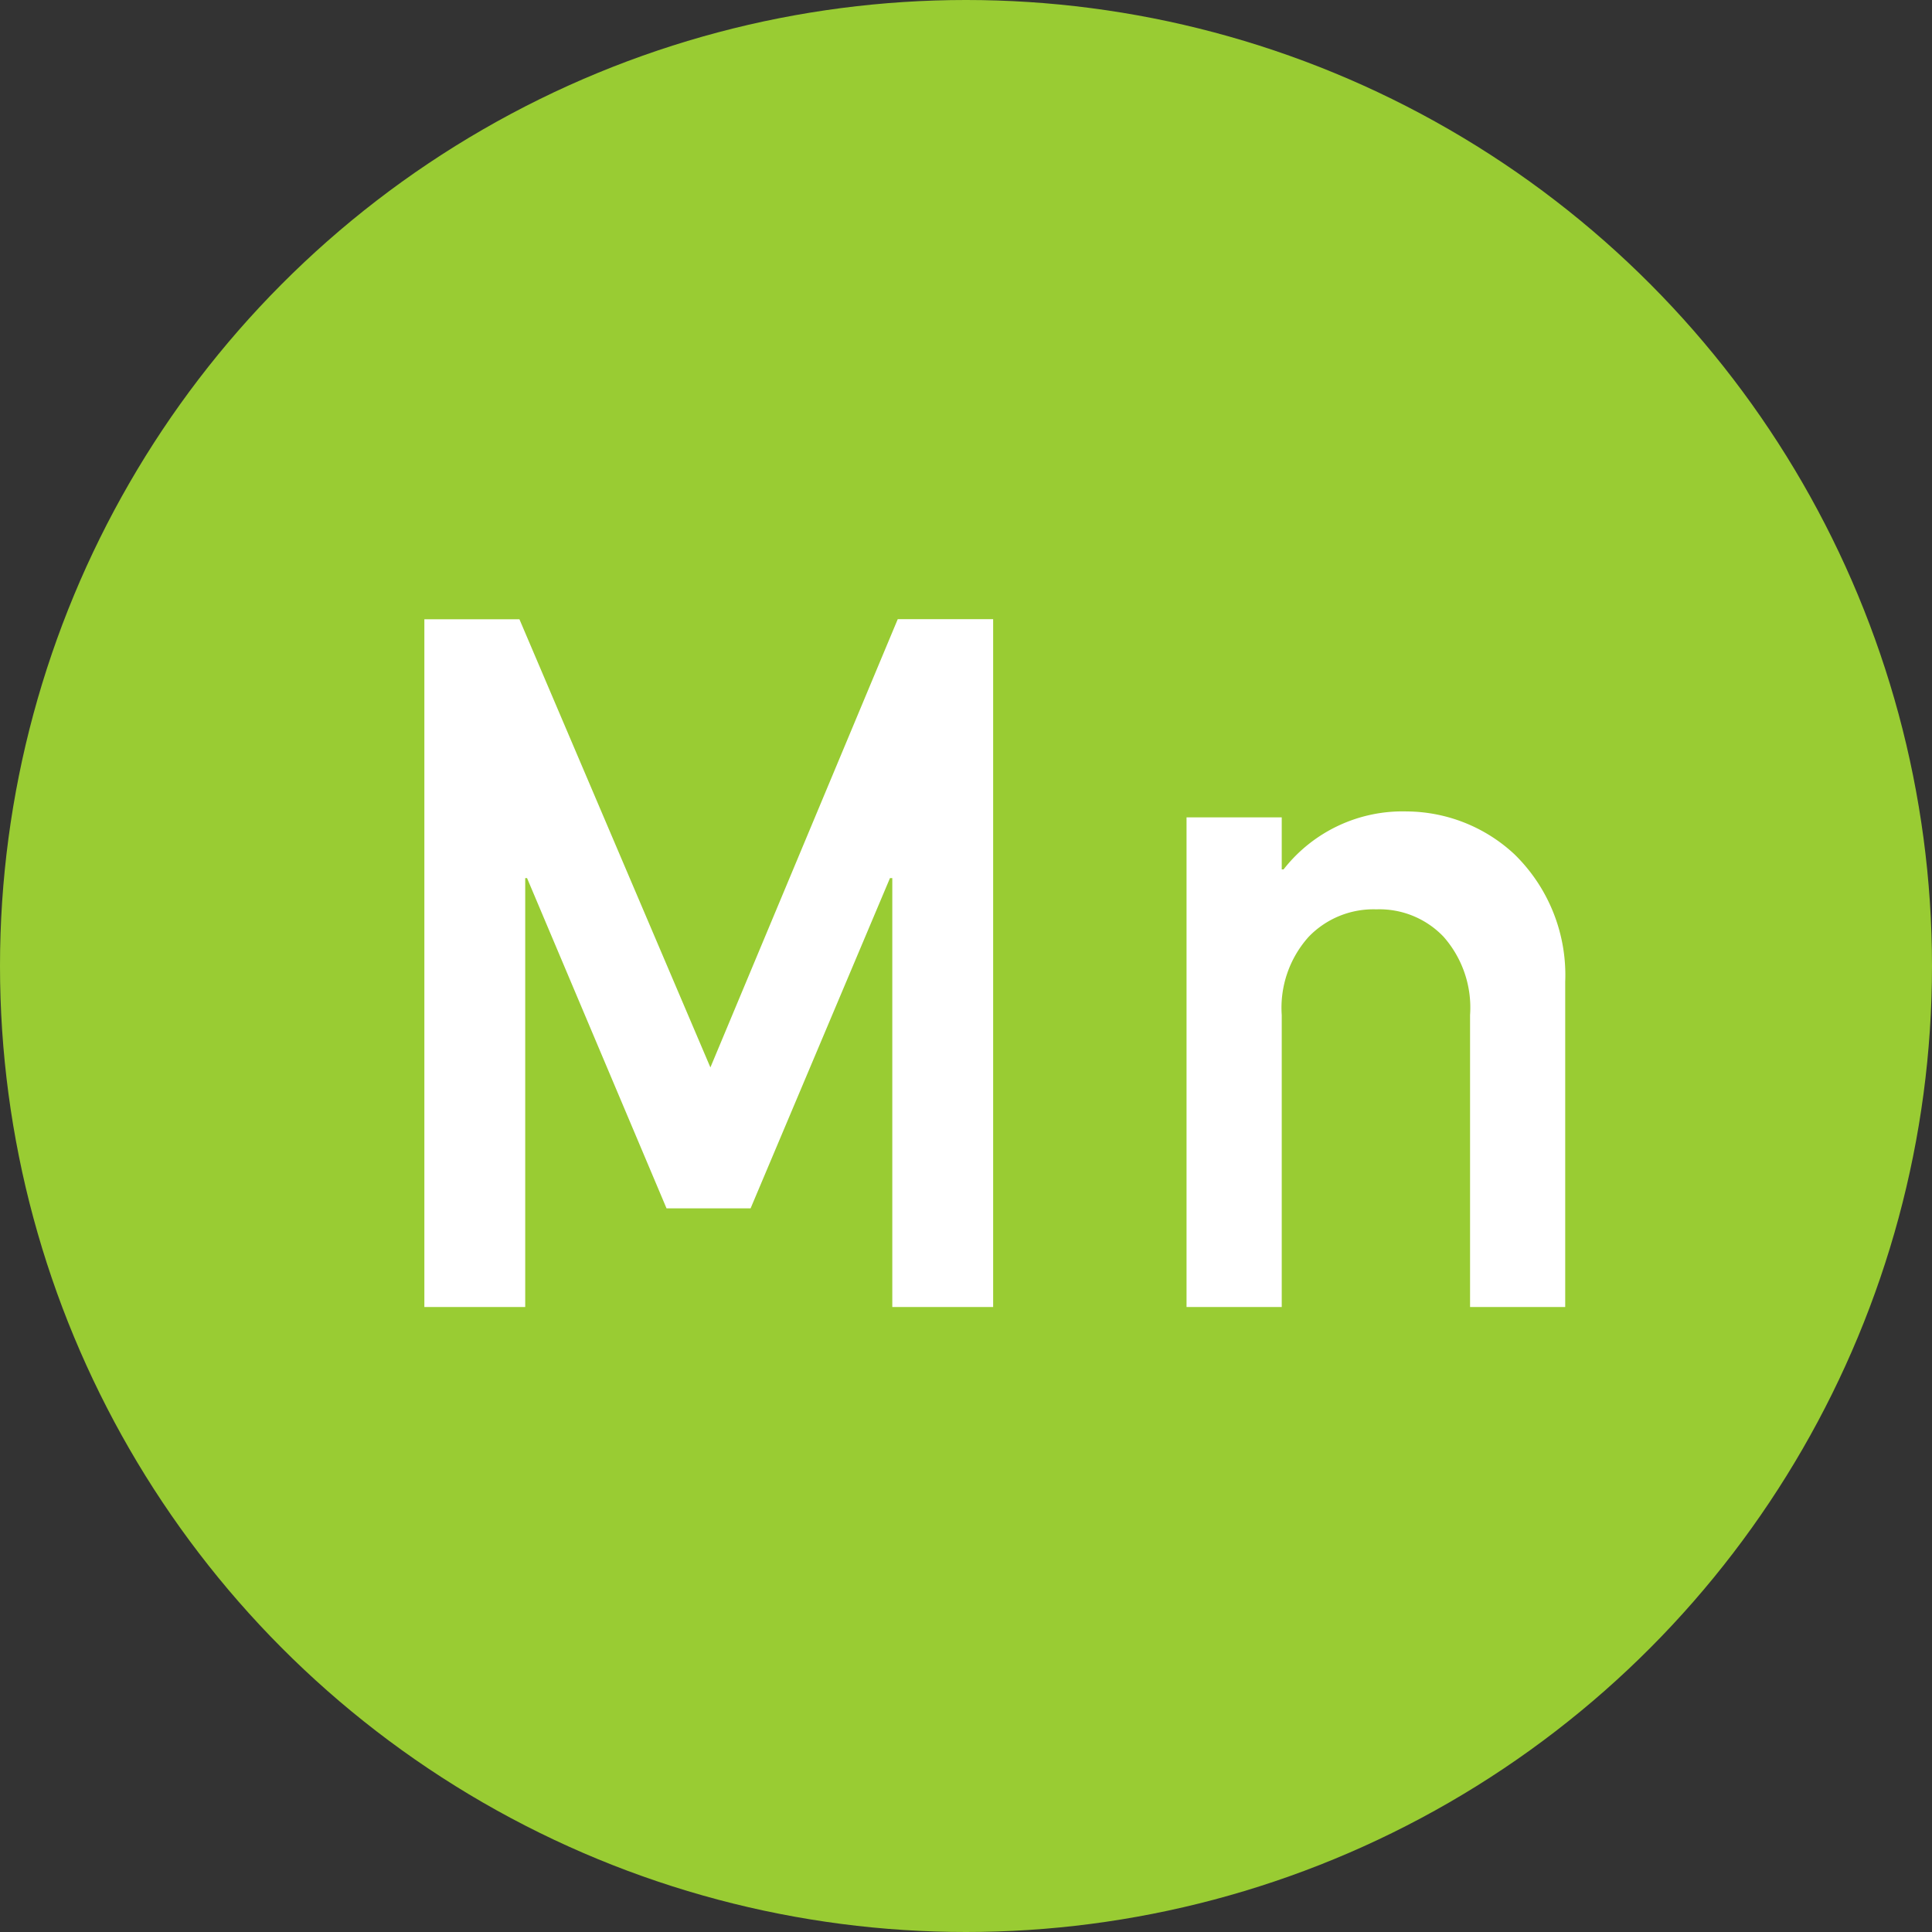
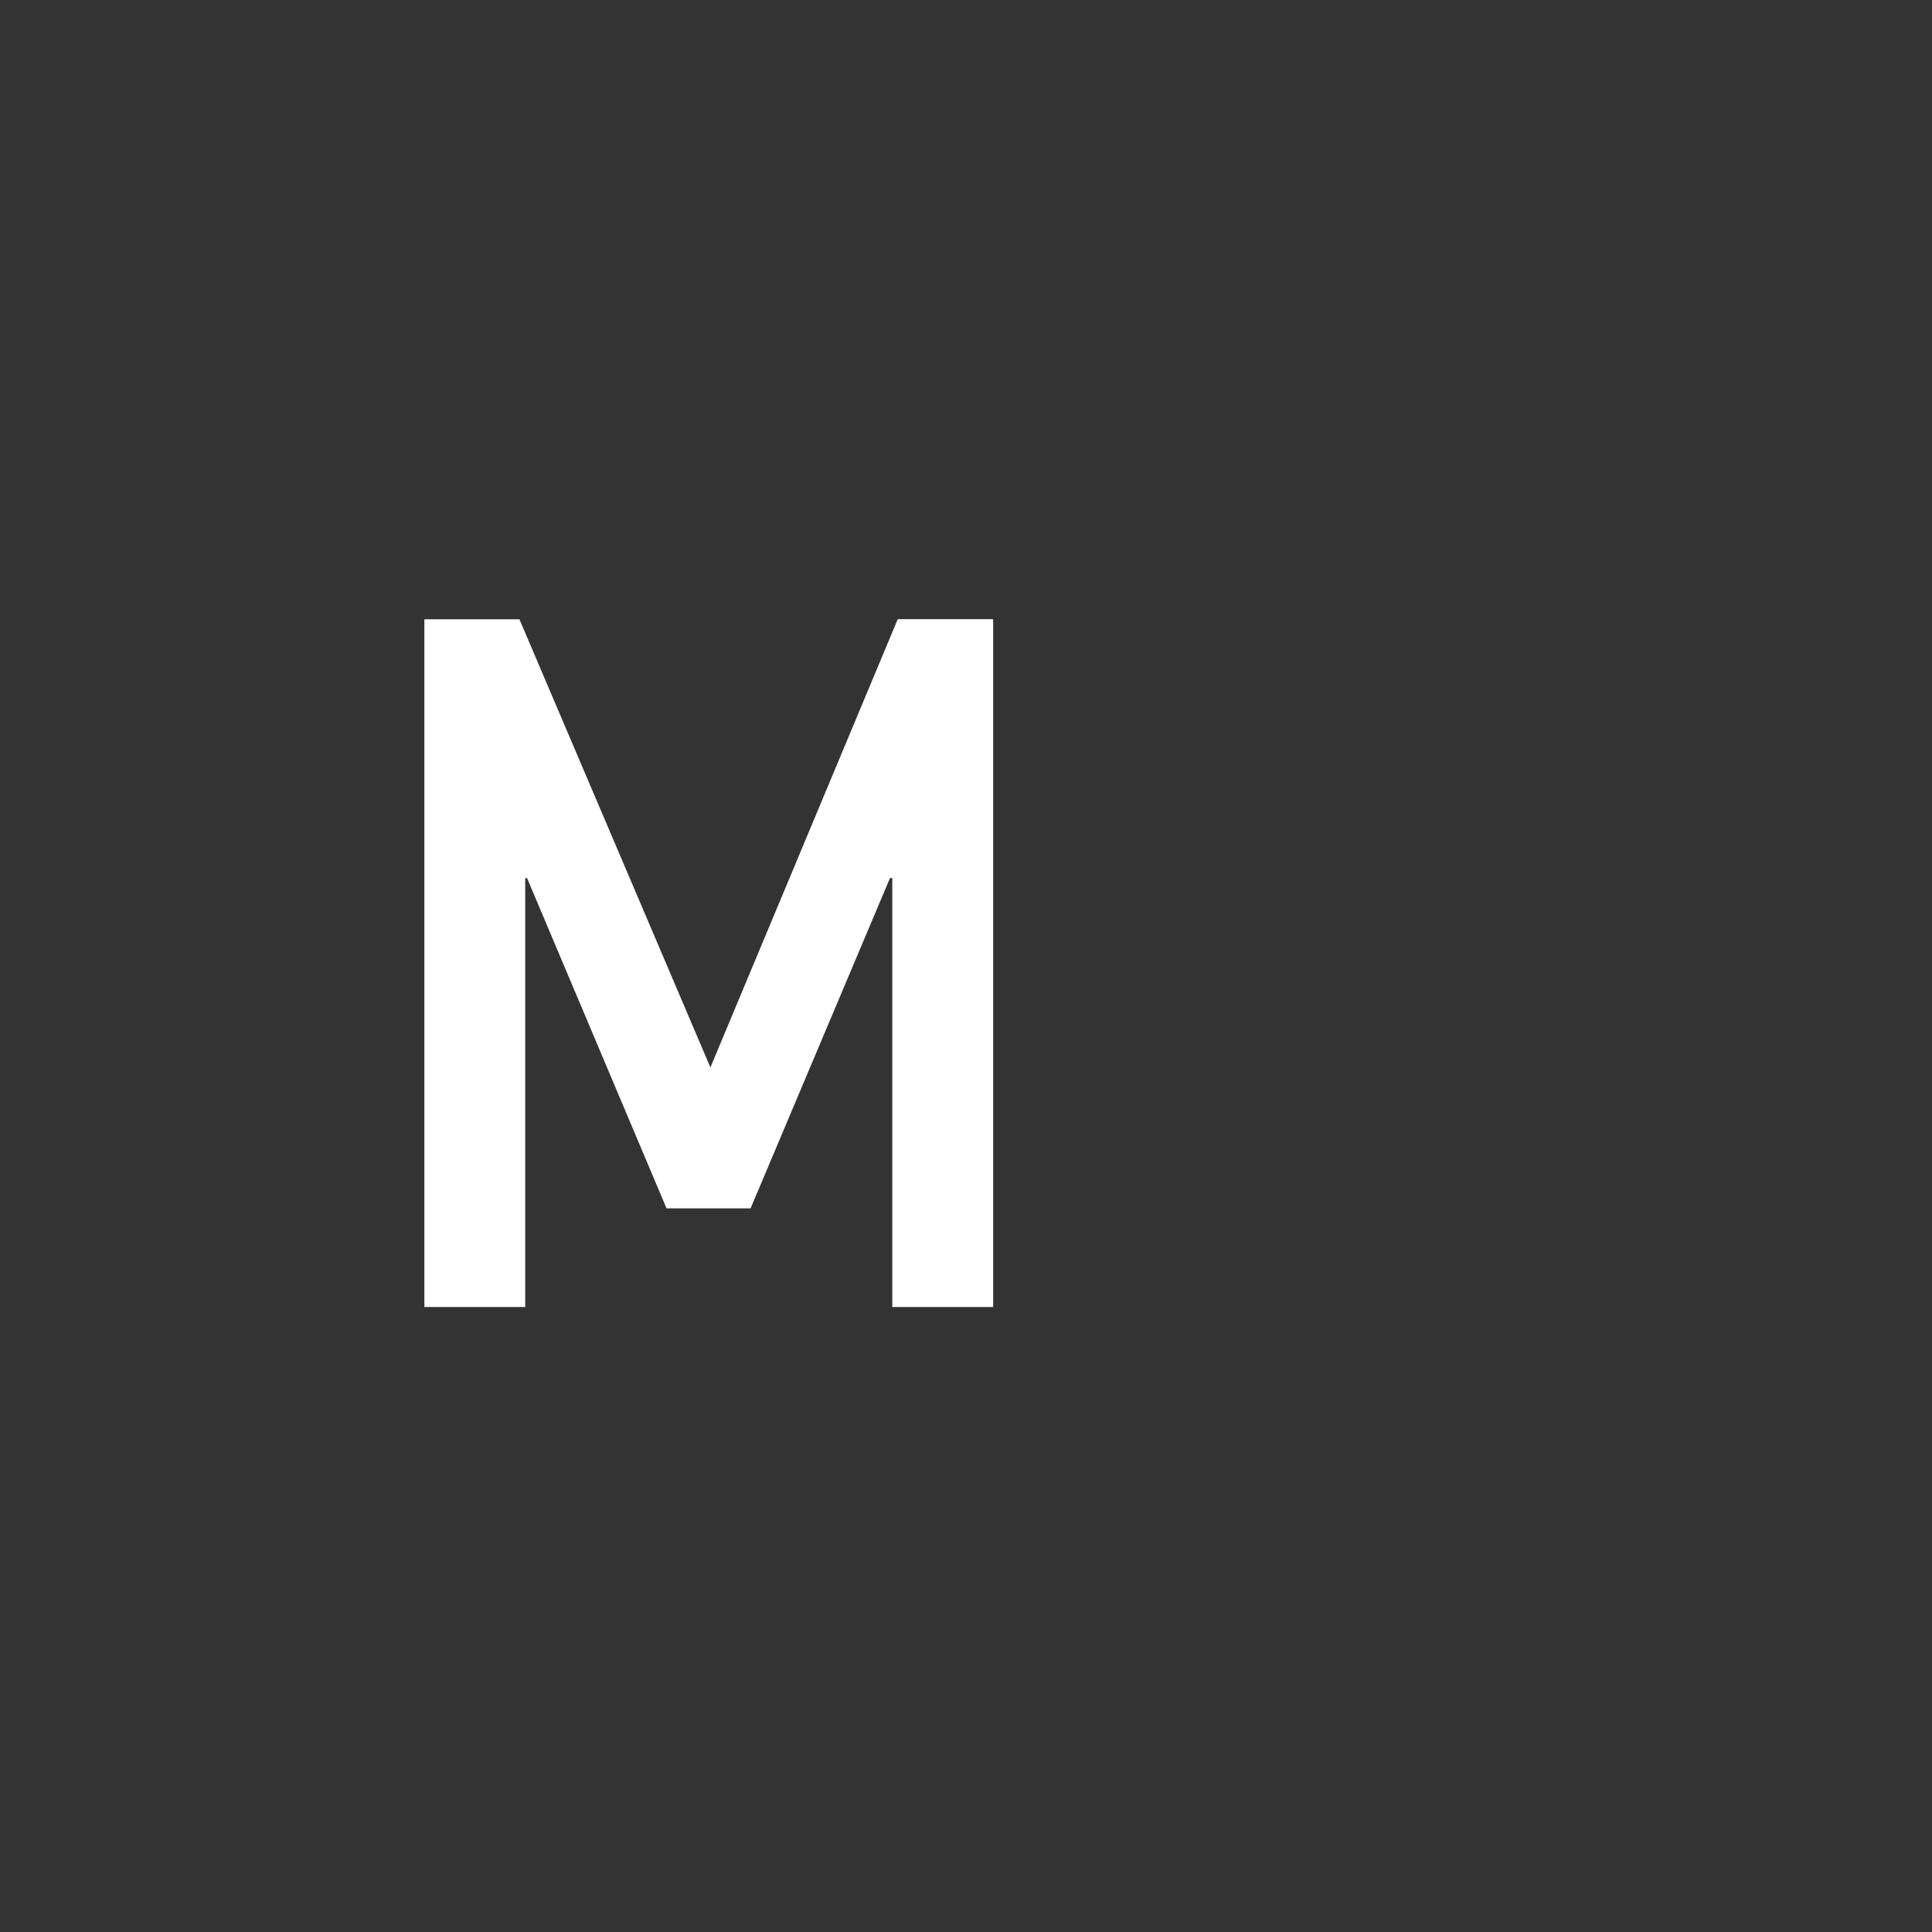
<svg xmlns="http://www.w3.org/2000/svg" width="40" height="40" viewBox="0 0 40 40">
  <rect x="0" y="0" width="40" height="40" fill="#333333" stroke="none" />
  <title>アセット 20</title>
  <g id="レイヤー_2" data-name="レイヤー 2">
    <g id="文字">
-       <circle cx="20" cy="20" r="20" fill="#9c3" />
      <path d="M8.786,12.821h1.968L14.708,22.1l3.879-9.281h1.975V27.06H18.474V18.18h-.048L15.54,25.018H13.8L10.912,18.18h-.038v8.88H8.786Z" fill="#fff" />
-       <path d="M24.566,16.923h1.971V18h.038a3.125,3.125,0,0,1,2.552-1.2,3.3,3.3,0,0,1,2.23.889,3.492,3.492,0,0,1,1.049,2.637V27.06H30.436V21.017a2.218,2.218,0,0,0-.549-1.623,1.834,1.834,0,0,0-1.391-.567,1.863,1.863,0,0,0-1.4.567,2.2,2.2,0,0,0-.559,1.623V27.06H24.566Z" fill="#fff" />
    </g>
  </g>
</svg>